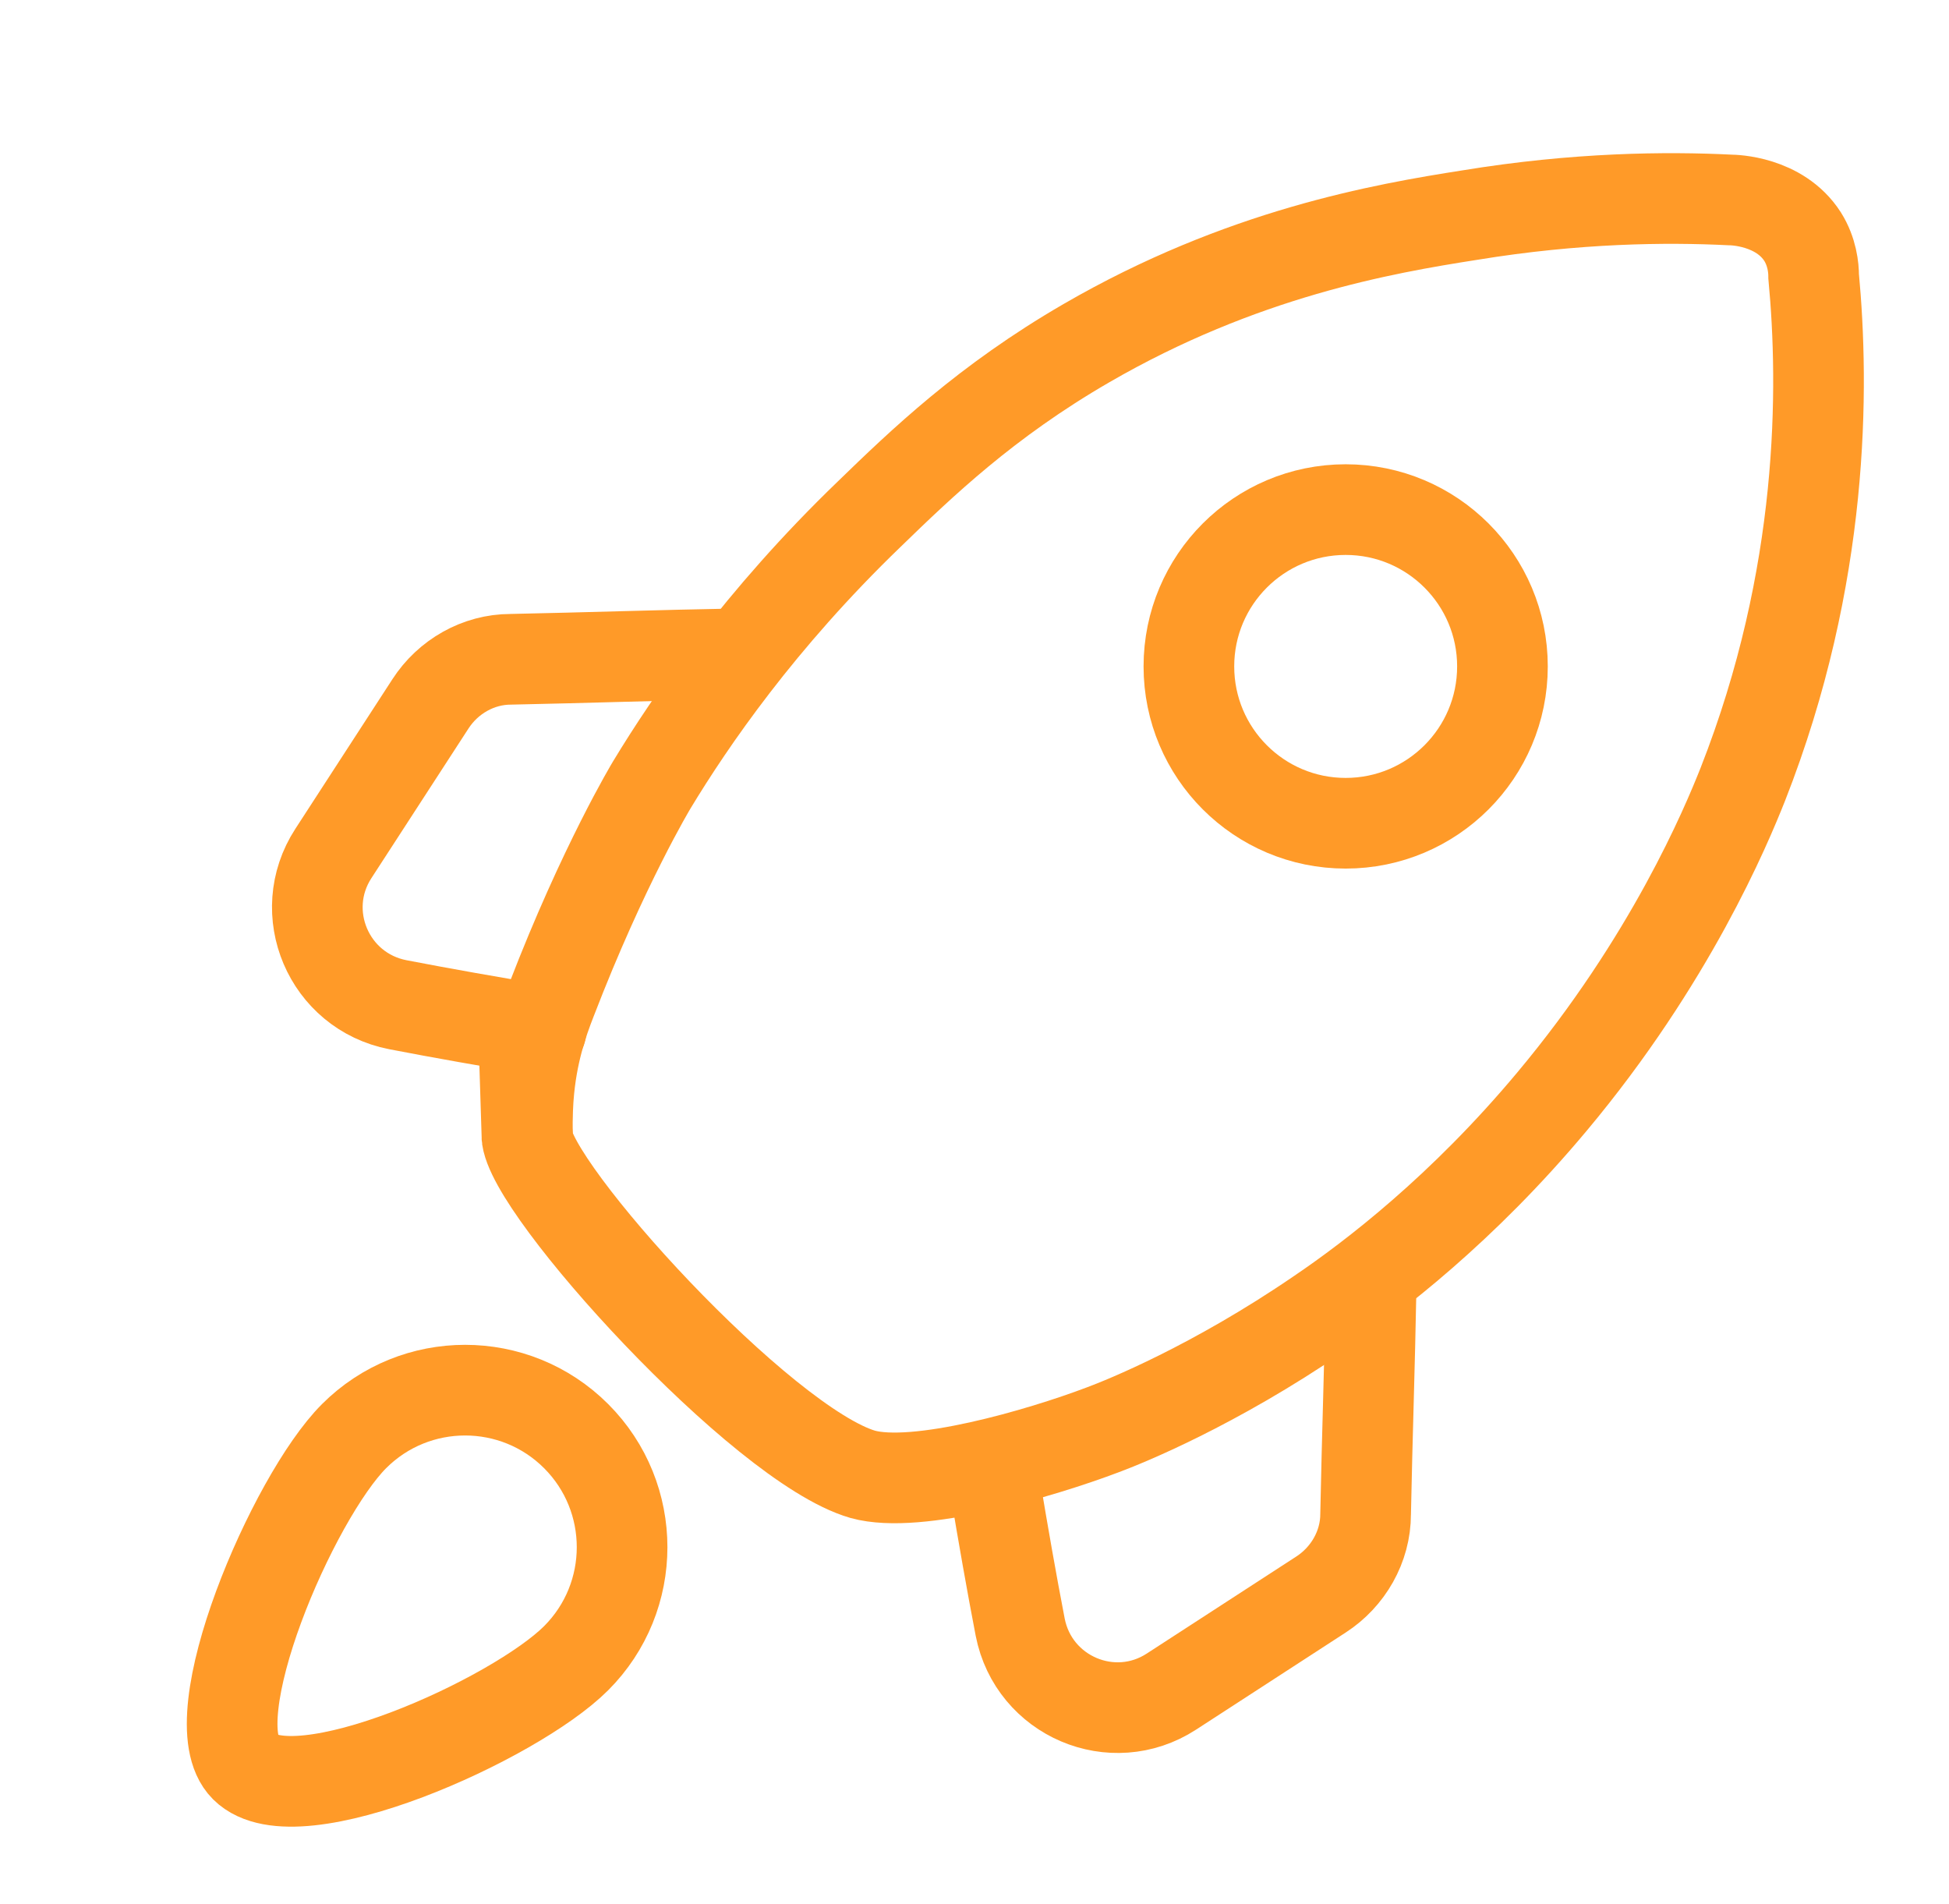
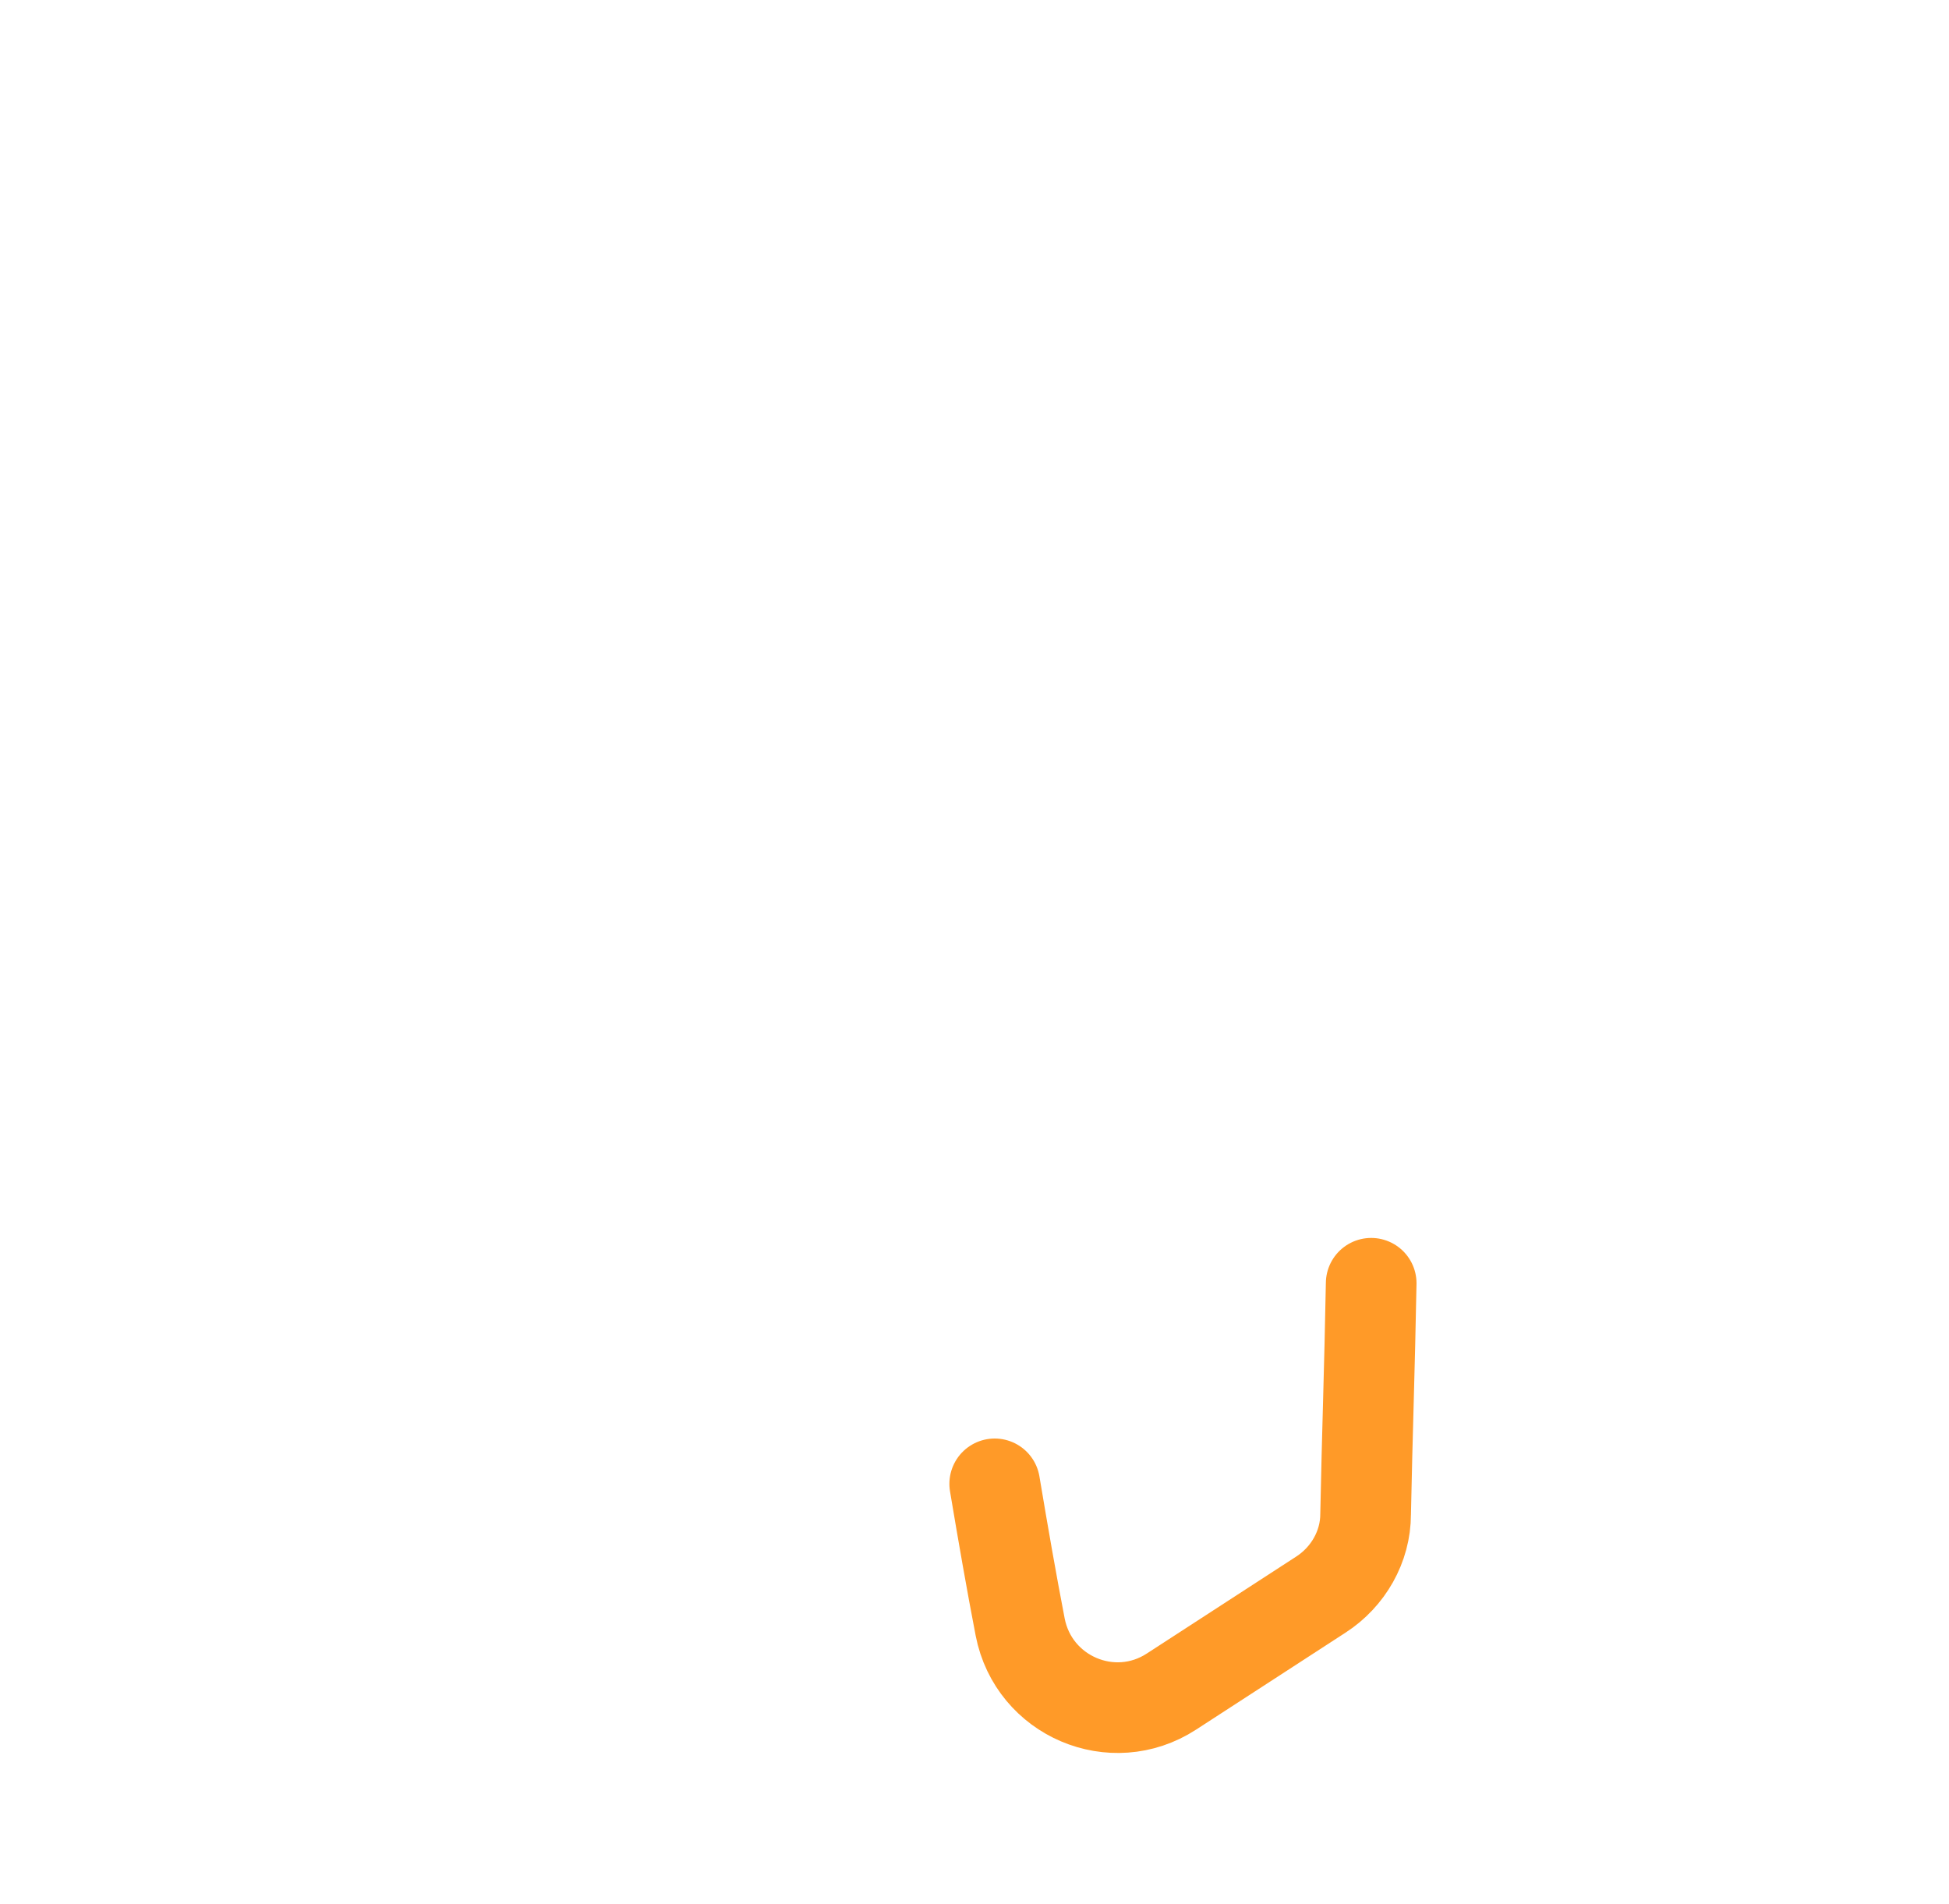
<svg xmlns="http://www.w3.org/2000/svg" width="43" height="42" viewBox="0 0 43 42" fill="none">
-   <path d="M11.622 25.043C11.657 26.202 16.802 31.873 19.032 32.523C20.226 32.857 22.948 32.066 24.335 31.54C24.809 31.364 26.775 30.574 29.111 28.976C30.305 28.168 32.271 26.658 34.238 24.305C36.854 21.18 38.083 18.23 38.452 17.3C40.26 12.699 40.243 8.538 40.014 6.097C40.014 5.904 39.979 5.553 39.769 5.219C39.26 4.429 38.241 4.411 38.171 4.411C36.766 4.341 34.782 4.359 32.429 4.745C30.515 5.044 27.39 5.588 23.966 7.572C21.753 8.854 20.331 10.223 19.172 11.347C16.767 13.665 15.239 15.895 14.379 17.317C14.379 17.317 13.308 19.091 12.166 22.058C11.973 22.55 11.727 23.252 11.657 24.2C11.657 24.2 11.622 24.639 11.64 25.061L11.622 25.043Z" stroke="#FF9A28" stroke-width="2" stroke-miterlimit="10" stroke-linecap="round" />
-   <path d="M16.362 14.421C14.448 14.456 13.026 14.508 11.27 14.544C10.55 14.544 9.883 14.93 9.497 15.527C8.777 16.633 8.075 17.722 7.355 18.828C6.512 20.127 7.249 21.866 8.777 22.164C9.778 22.357 10.779 22.533 11.938 22.726" stroke="#FF9A28" stroke-width="2" stroke-miterlimit="10" stroke-linecap="round" />
  <path d="M30.252 28.309C30.217 30.223 30.164 31.645 30.129 33.401C30.129 34.121 29.742 34.788 29.145 35.175C28.039 35.895 26.951 36.597 25.844 37.317C24.545 38.16 22.807 37.422 22.508 35.895C22.315 34.894 22.14 33.893 21.946 32.734" stroke="#FF9A28" stroke-width="2" stroke-miterlimit="10" stroke-linecap="round" />
-   <path d="M29.689 18.161C31.599 18.161 33.148 16.612 33.148 14.701C33.148 12.791 31.599 11.242 29.689 11.242C27.778 11.242 26.23 12.791 26.23 14.701C26.23 16.612 27.778 18.161 29.689 18.161Z" stroke="#FF9A28" stroke-width="2" stroke-miterlimit="10" stroke-linecap="round" />
-   <path d="M12.711 36.58C14.063 35.228 14.063 33.033 12.711 31.681C11.359 30.329 9.164 30.329 7.812 31.681C6.46 33.033 4.353 37.932 5.407 38.985C6.53 40.109 11.359 37.932 12.711 36.58Z" stroke="#FF9A28" stroke-width="2" stroke-miterlimit="10" stroke-linecap="round" />
</svg>